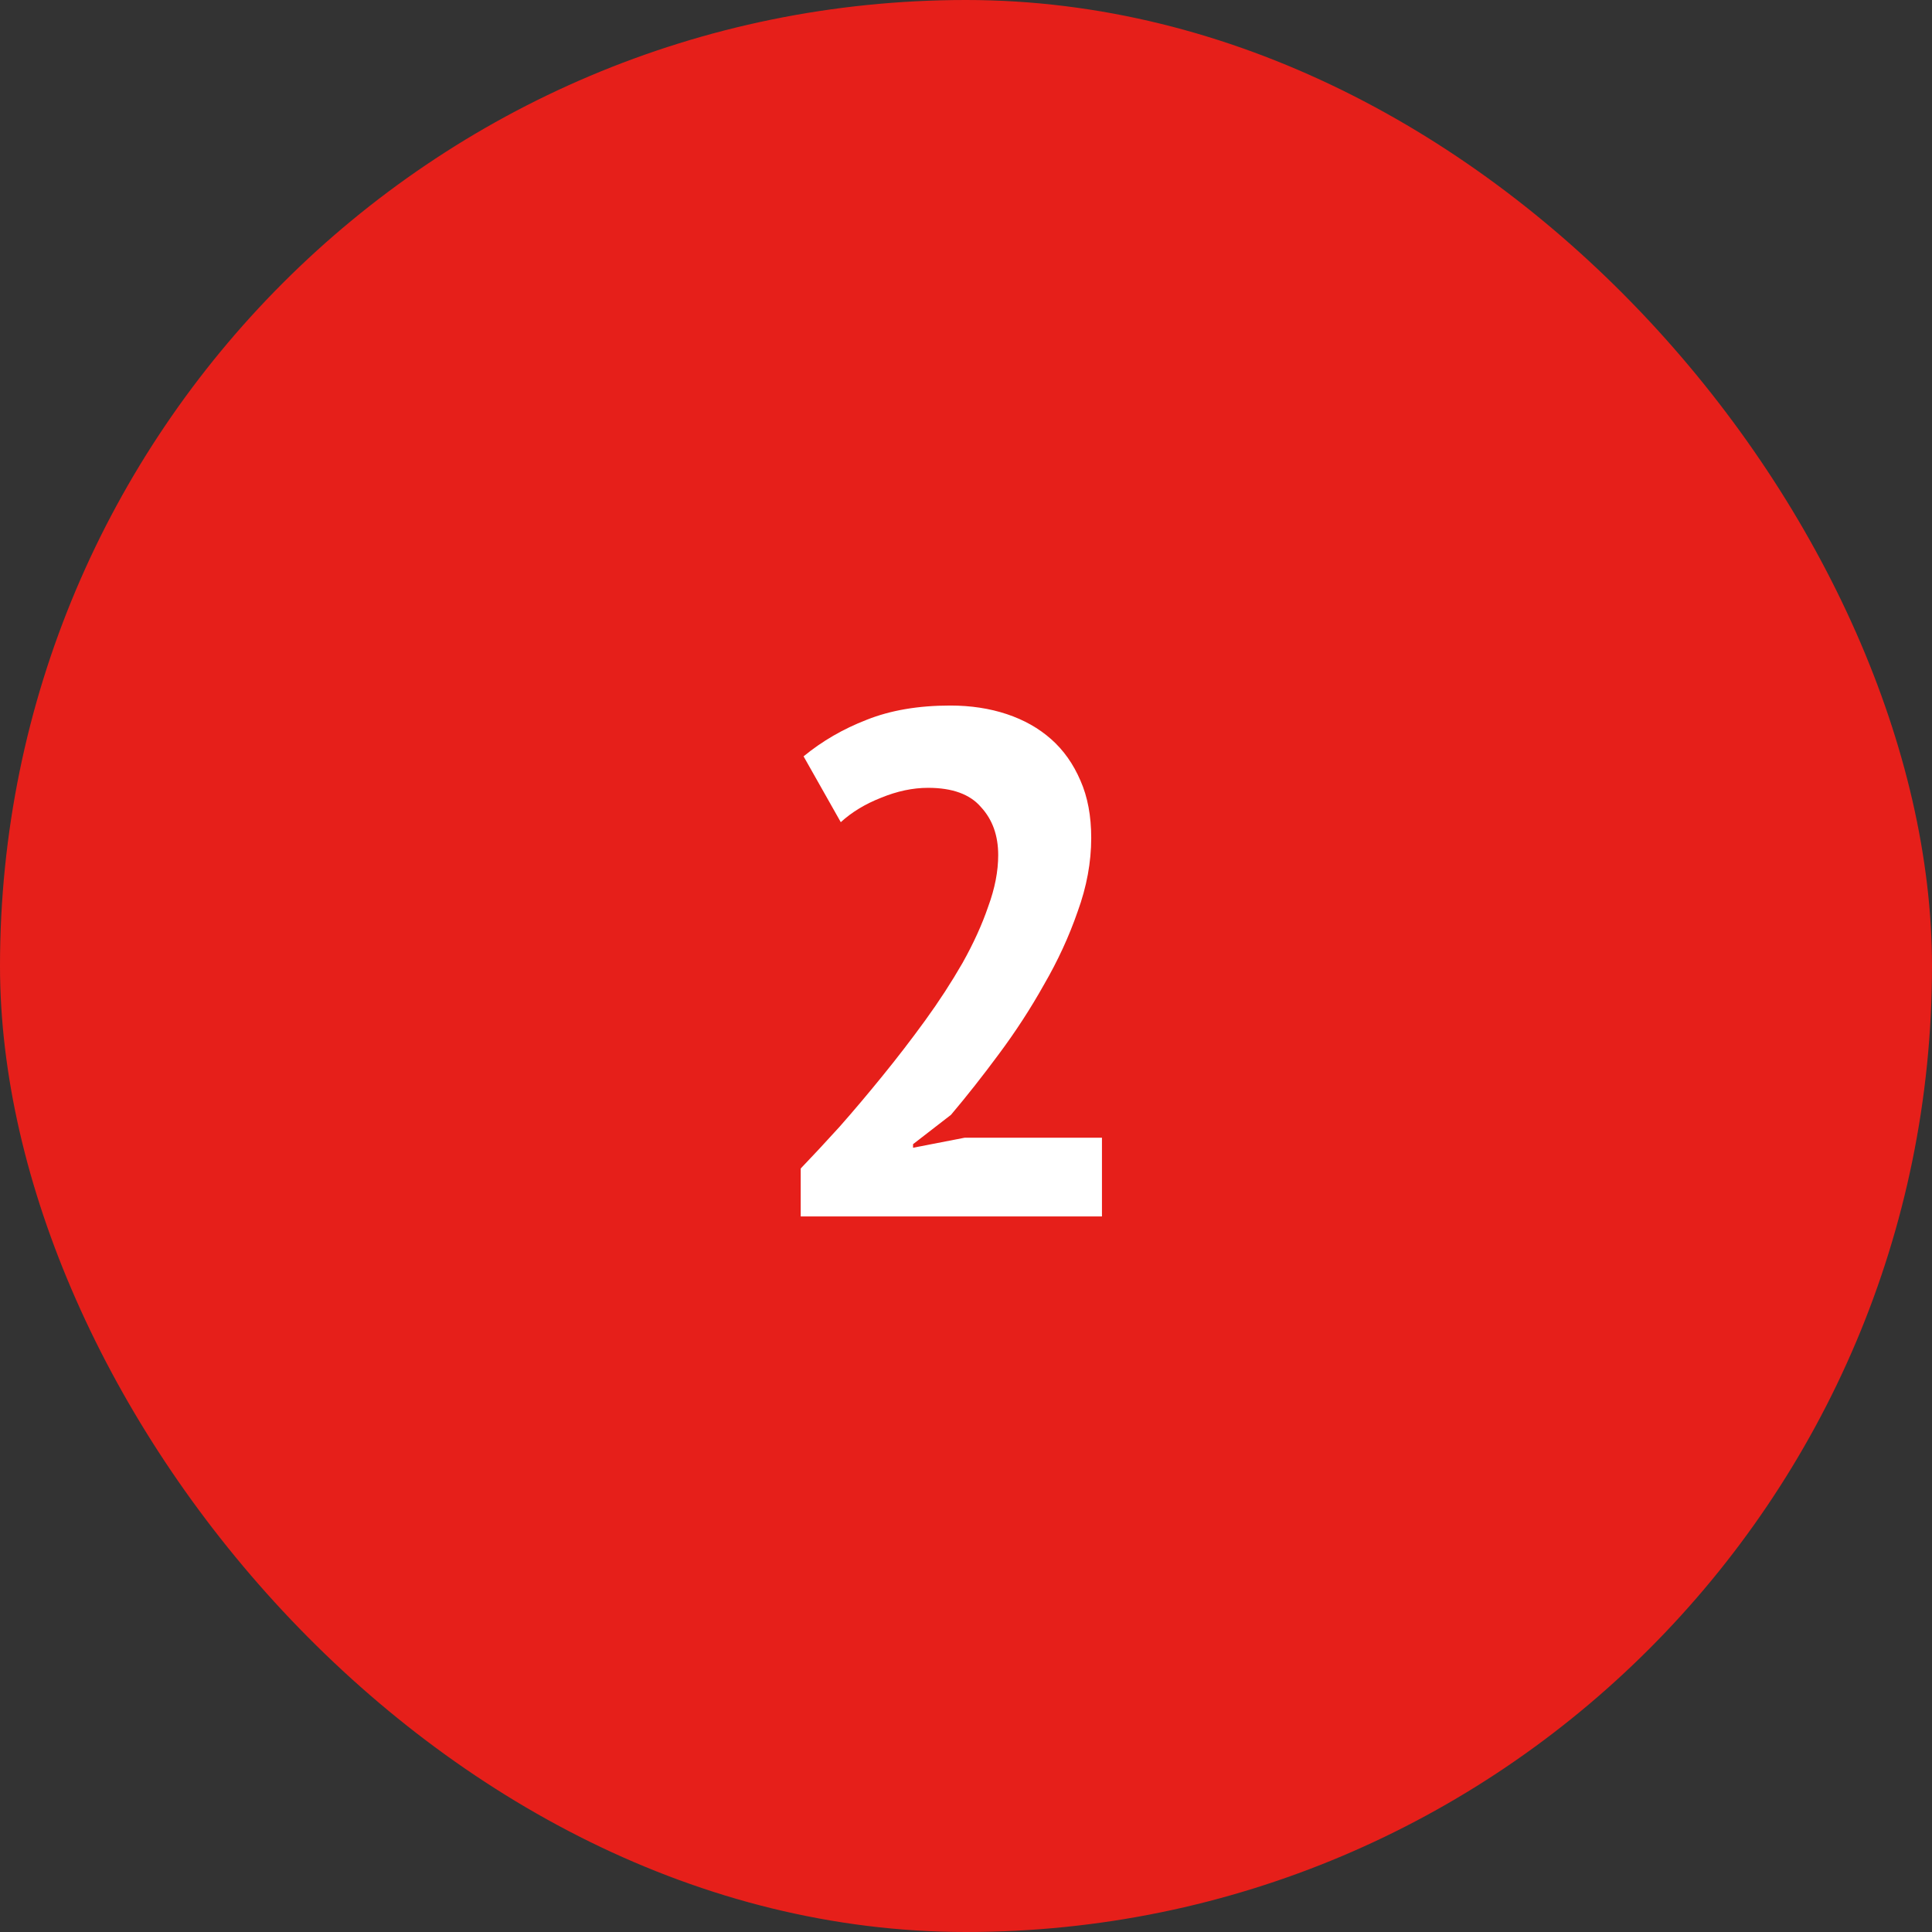
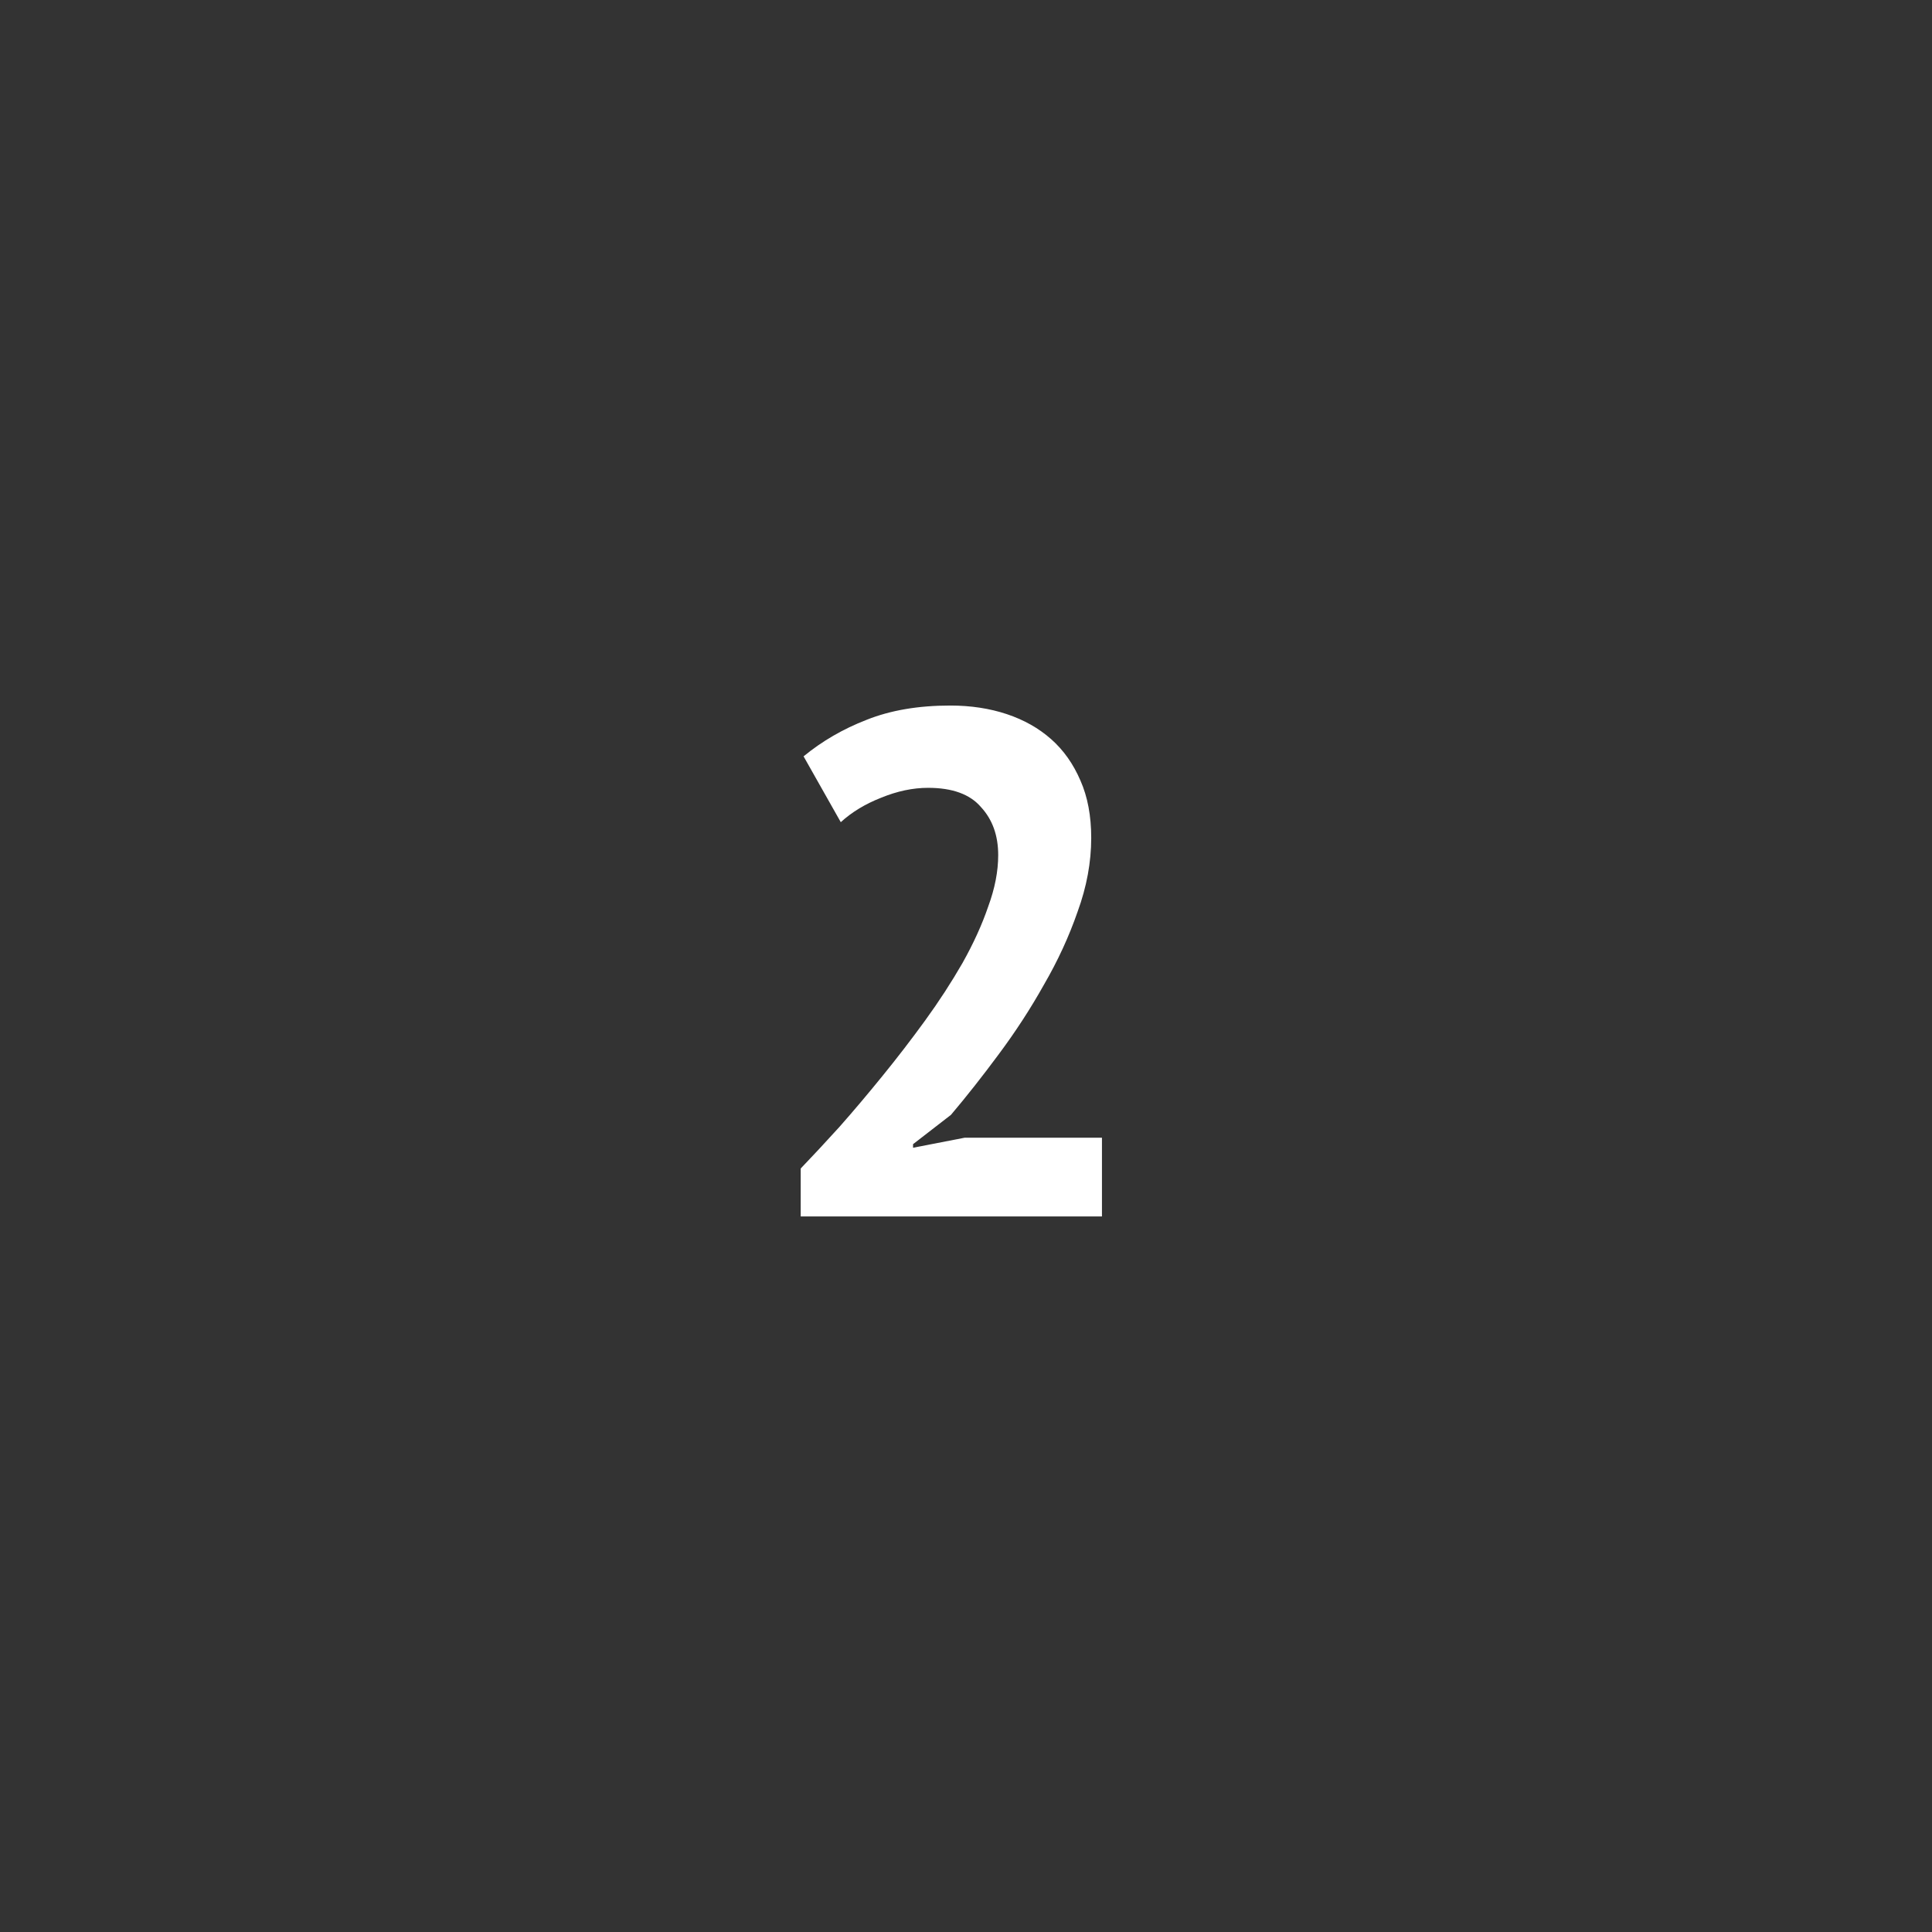
<svg xmlns="http://www.w3.org/2000/svg" width="54" height="54" viewBox="0 0 54 54" fill="none">
  <rect x="0" y="0" width="54" height="54" fill="#333333" stroke="none" />
-   <rect width="54" height="54" rx="27" fill="#E61F1A" />
  <path d="M30.5 23.42C30.5 24.1 30.373 24.787 30.12 25.48C29.88 26.173 29.567 26.853 29.18 27.52C28.807 28.187 28.387 28.833 27.92 29.46C27.467 30.073 27.02 30.64 26.58 31.16L25.52 31.98V32.08L26.96 31.8H30.8V34H22.38V32.66C22.7 32.327 23.06 31.94 23.46 31.5C23.86 31.047 24.26 30.573 24.66 30.08C25.073 29.573 25.473 29.053 25.86 28.52C26.247 27.987 26.593 27.453 26.9 26.92C27.207 26.373 27.447 25.847 27.62 25.34C27.807 24.833 27.9 24.353 27.9 23.9C27.9 23.353 27.74 22.907 27.42 22.56C27.113 22.2 26.62 22.02 25.94 22.02C25.513 22.02 25.073 22.113 24.62 22.3C24.18 22.473 23.807 22.7 23.5 22.98L22.46 21.14C22.98 20.713 23.567 20.373 24.22 20.12C24.887 19.853 25.667 19.72 26.56 19.72C27.133 19.72 27.66 19.8 28.14 19.96C28.62 20.12 29.033 20.353 29.38 20.66C29.727 20.967 30 21.353 30.2 21.82C30.4 22.273 30.5 22.807 30.5 23.42Z" fill="white" />
</svg>